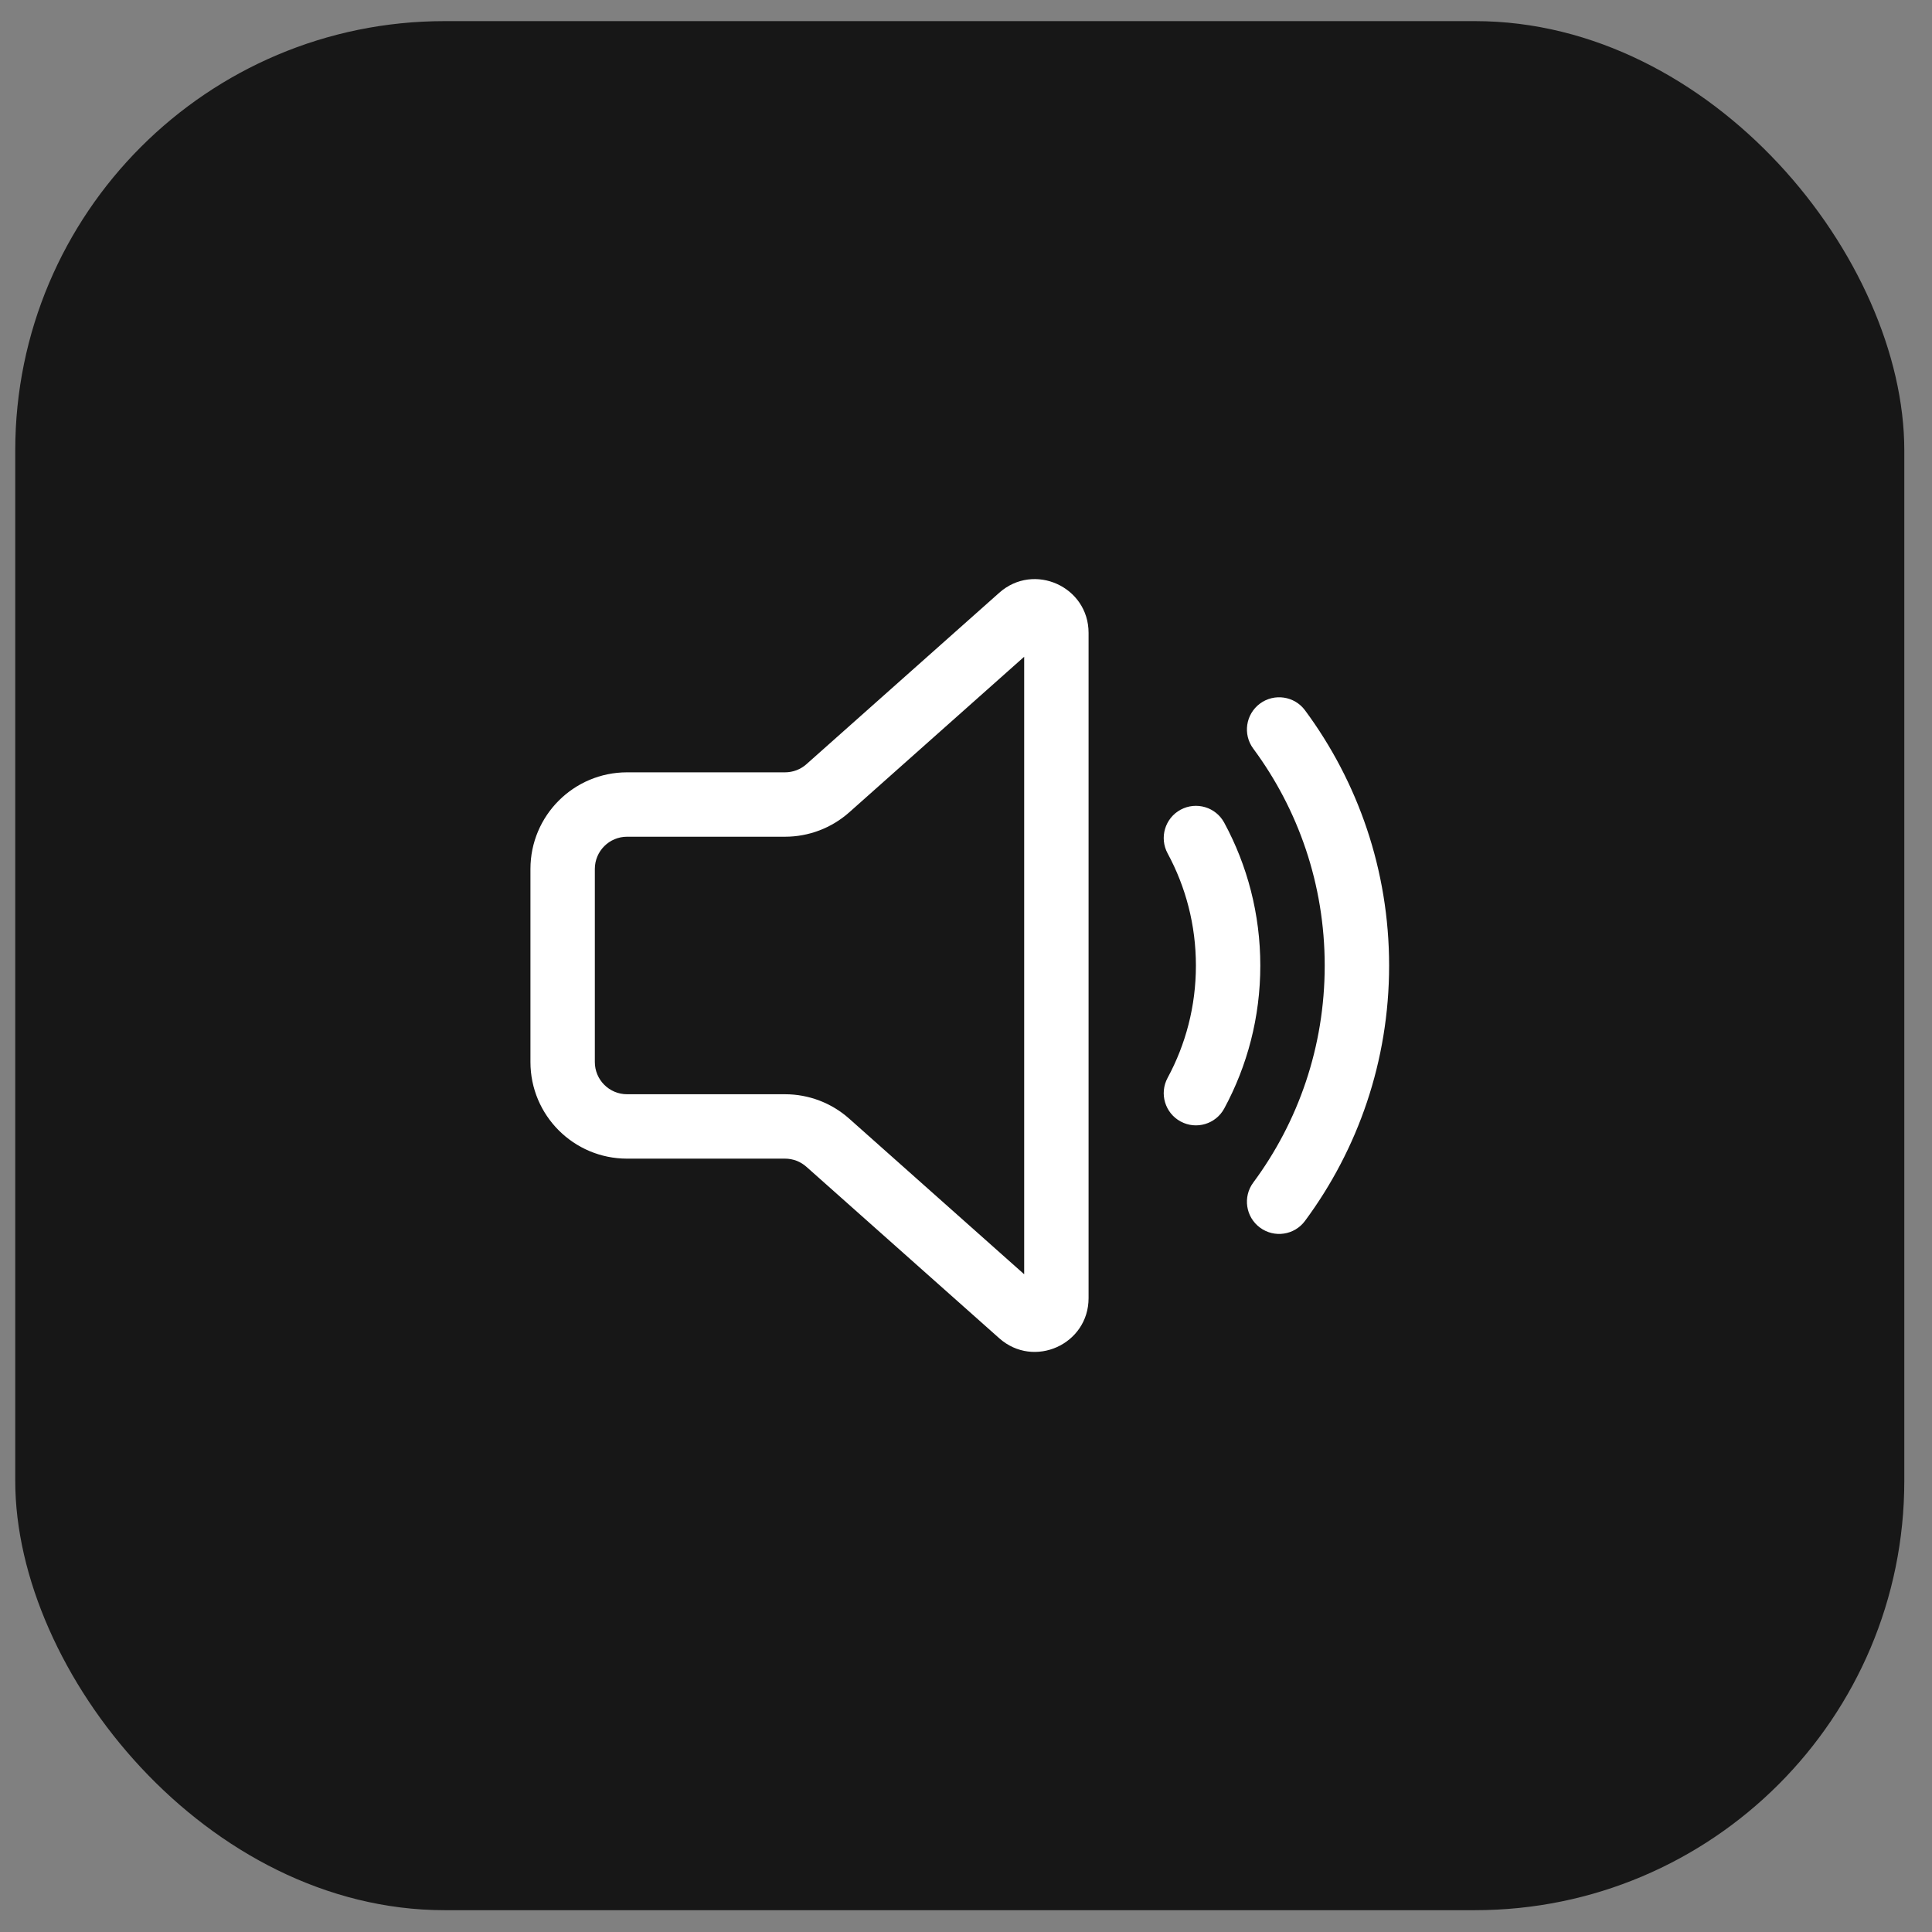
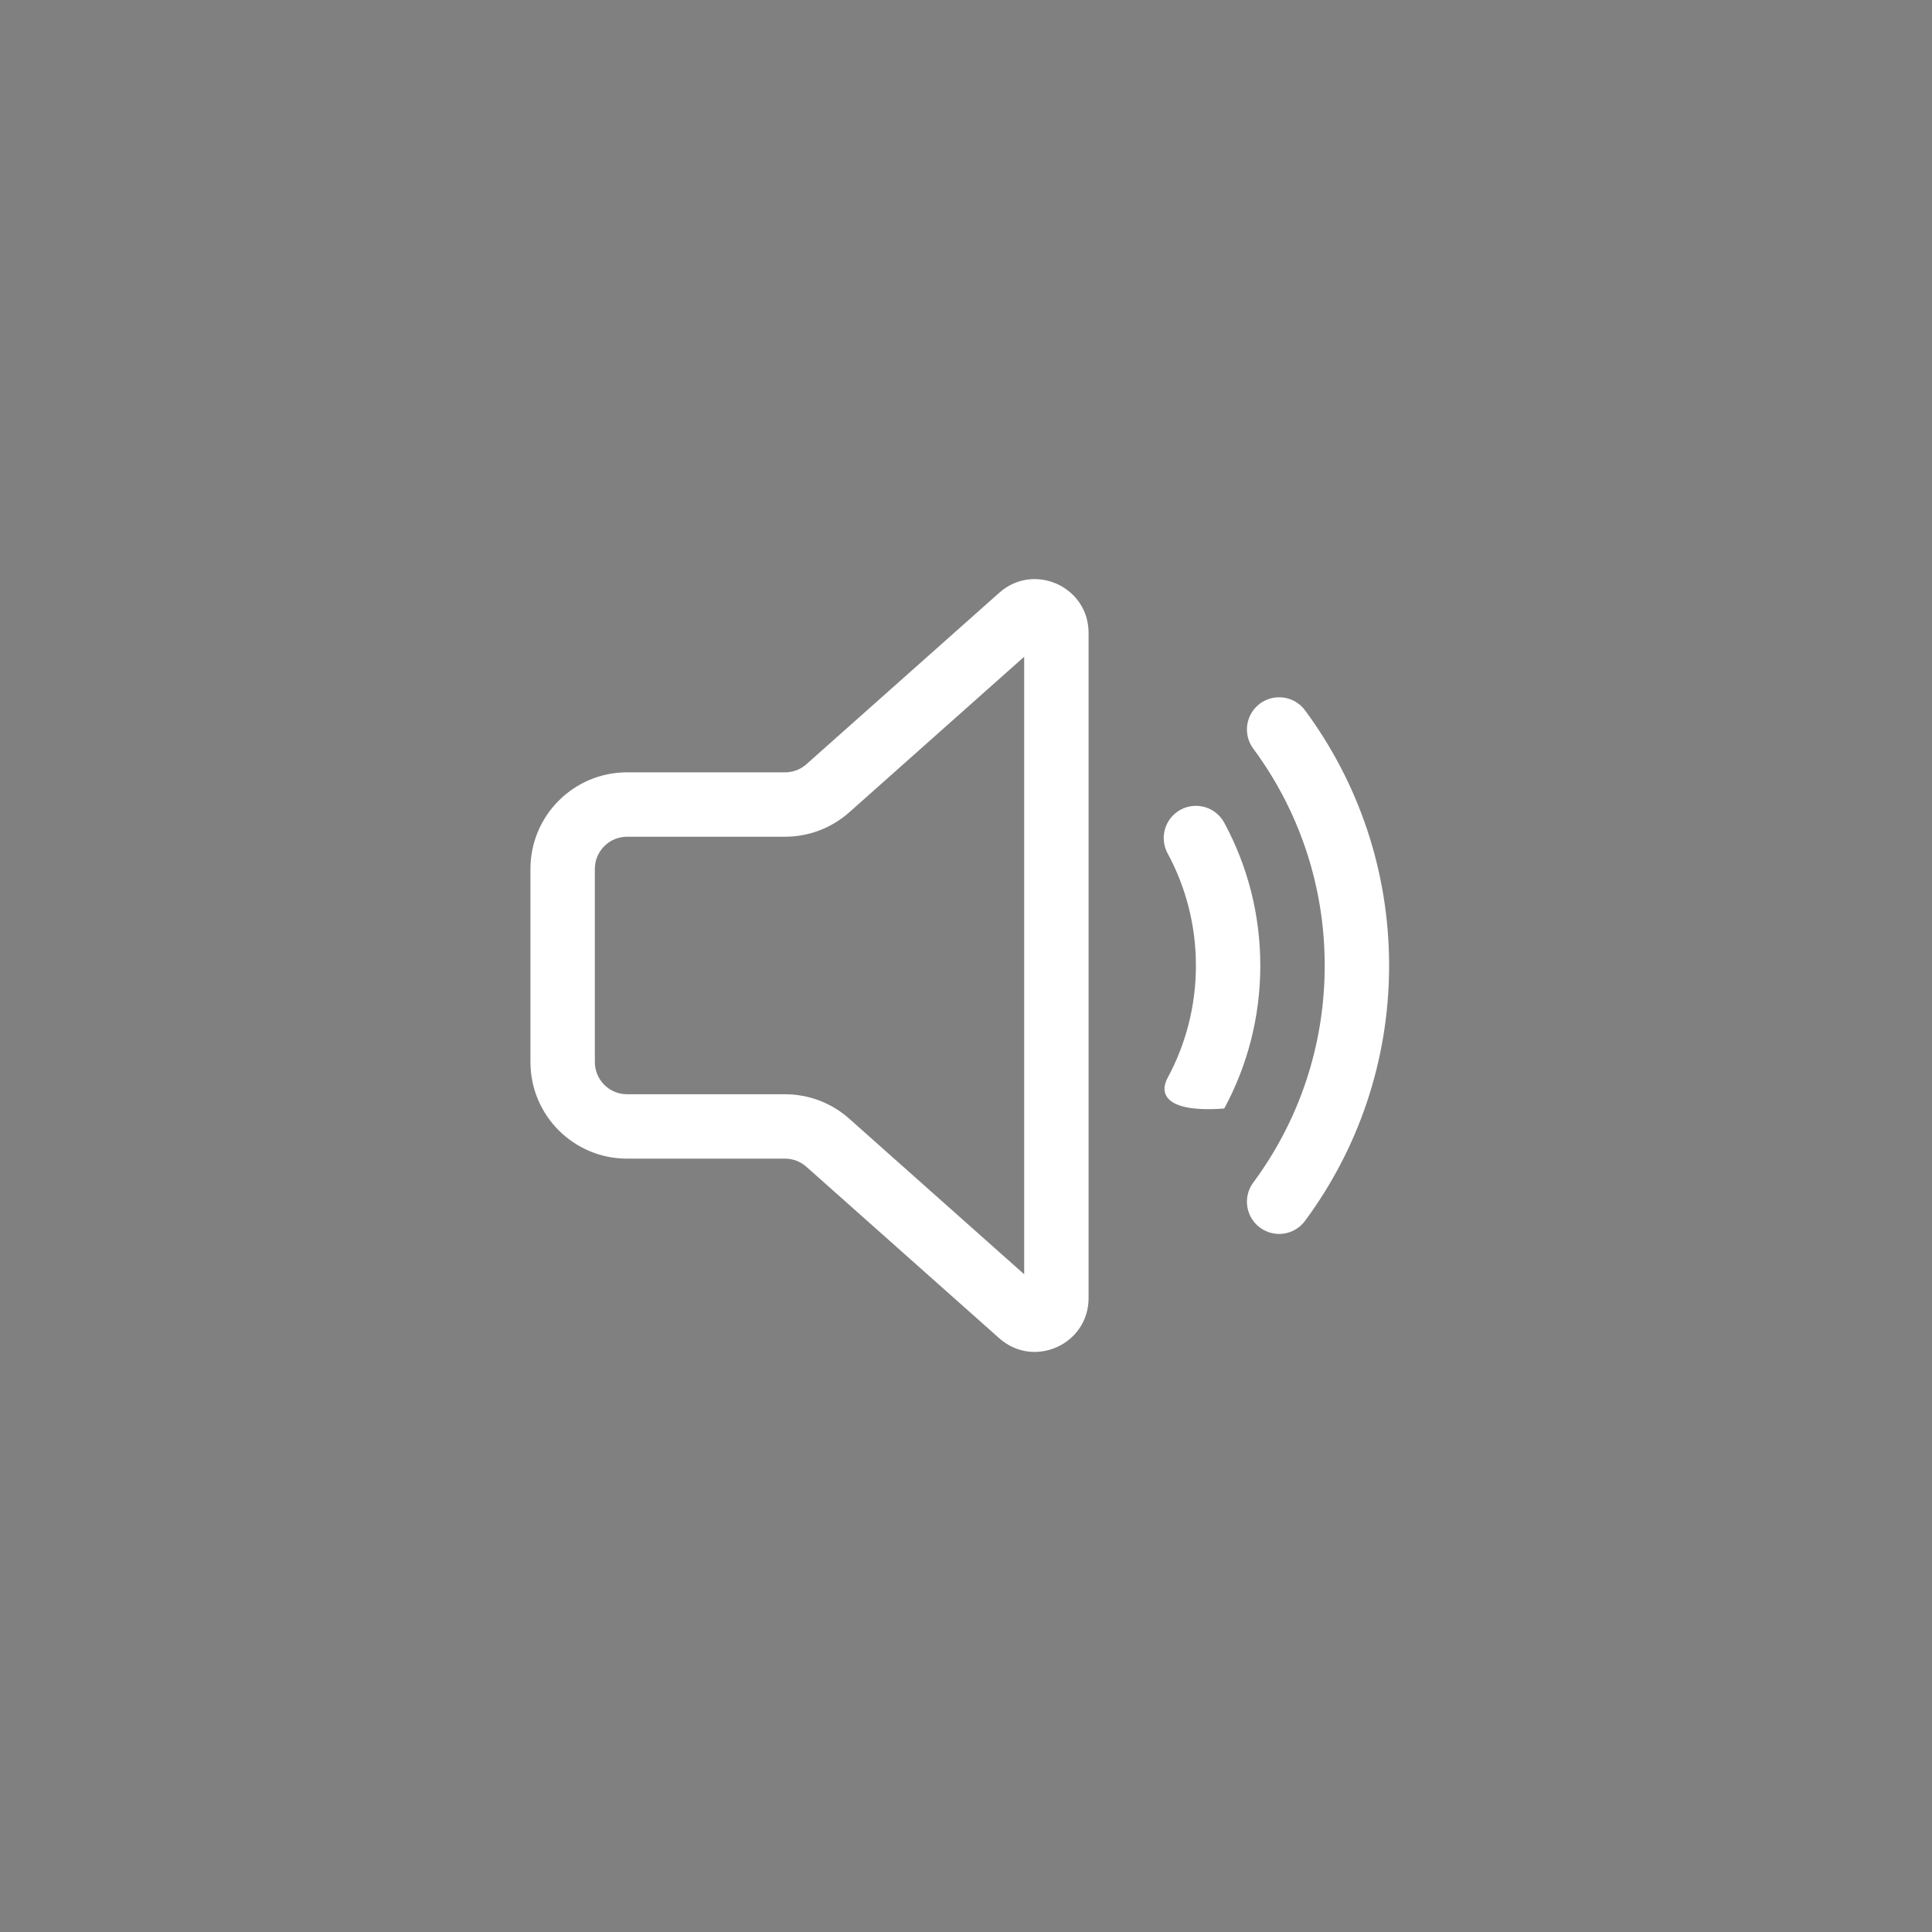
<svg xmlns="http://www.w3.org/2000/svg" width="45" height="45" viewBox="0 0 45 45" fill="none">
  <rect x="0" y="0" width="45" height="45" fill="#808080" stroke="none" />
-   <rect x="0.355" y="0.492" width="44" height="44" rx="10" fill="#171717" />
-   <path d="M25.355 14.741C25.355 13.662 24.081 13.09 23.275 13.806L18.783 17.8C18.646 17.922 18.469 17.989 18.285 17.989H14.605C13.363 17.989 12.355 18.997 12.355 20.239V24.737C12.355 25.98 13.363 26.987 14.605 26.987H18.285C18.469 26.987 18.646 27.055 18.783 27.177L23.275 31.171C24.081 31.887 25.355 31.315 25.355 30.236V14.741ZM19.78 18.921L23.855 15.297V29.68L19.78 26.056C19.368 25.689 18.836 25.487 18.285 25.487H14.605C14.191 25.487 13.855 25.151 13.855 24.737V20.239C13.855 19.825 14.191 19.489 14.605 19.489H18.285C18.836 19.489 19.368 19.287 19.78 18.921ZM29.347 16.388C29.68 16.142 30.15 16.212 30.396 16.544C31.627 18.206 32.355 20.265 32.355 22.491C32.355 24.717 31.627 26.775 30.396 28.437C30.15 28.77 29.68 28.84 29.347 28.593C29.014 28.347 28.944 27.877 29.191 27.544C30.237 26.132 30.855 24.385 30.855 22.491C30.855 20.597 30.237 18.85 29.191 17.437C28.944 17.104 29.014 16.635 29.347 16.388ZM27.498 18.86C27.863 18.663 28.318 18.798 28.515 19.163C29.051 20.153 29.355 21.288 29.355 22.491C29.355 23.694 29.051 24.828 28.515 25.819C28.318 26.183 27.863 26.319 27.498 26.121C27.134 25.924 26.999 25.469 27.196 25.105C27.616 24.328 27.855 23.438 27.855 22.491C27.855 21.543 27.616 20.653 27.196 19.877C26.999 19.512 27.134 19.057 27.498 18.86Z" fill="white" />
+   <path d="M25.355 14.741C25.355 13.662 24.081 13.09 23.275 13.806L18.783 17.8C18.646 17.922 18.469 17.989 18.285 17.989H14.605C13.363 17.989 12.355 18.997 12.355 20.239V24.737C12.355 25.98 13.363 26.987 14.605 26.987H18.285C18.469 26.987 18.646 27.055 18.783 27.177L23.275 31.171C24.081 31.887 25.355 31.315 25.355 30.236V14.741ZM19.78 18.921L23.855 15.297V29.68L19.78 26.056C19.368 25.689 18.836 25.487 18.285 25.487H14.605C14.191 25.487 13.855 25.151 13.855 24.737V20.239C13.855 19.825 14.191 19.489 14.605 19.489H18.285C18.836 19.489 19.368 19.287 19.78 18.921ZM29.347 16.388C29.68 16.142 30.15 16.212 30.396 16.544C31.627 18.206 32.355 20.265 32.355 22.491C32.355 24.717 31.627 26.775 30.396 28.437C30.15 28.77 29.68 28.84 29.347 28.593C29.014 28.347 28.944 27.877 29.191 27.544C30.237 26.132 30.855 24.385 30.855 22.491C30.855 20.597 30.237 18.85 29.191 17.437C28.944 17.104 29.014 16.635 29.347 16.388ZM27.498 18.86C27.863 18.663 28.318 18.798 28.515 19.163C29.051 20.153 29.355 21.288 29.355 22.491C29.355 23.694 29.051 24.828 28.515 25.819C27.134 25.924 26.999 25.469 27.196 25.105C27.616 24.328 27.855 23.438 27.855 22.491C27.855 21.543 27.616 20.653 27.196 19.877C26.999 19.512 27.134 19.057 27.498 18.86Z" fill="white" />
</svg>